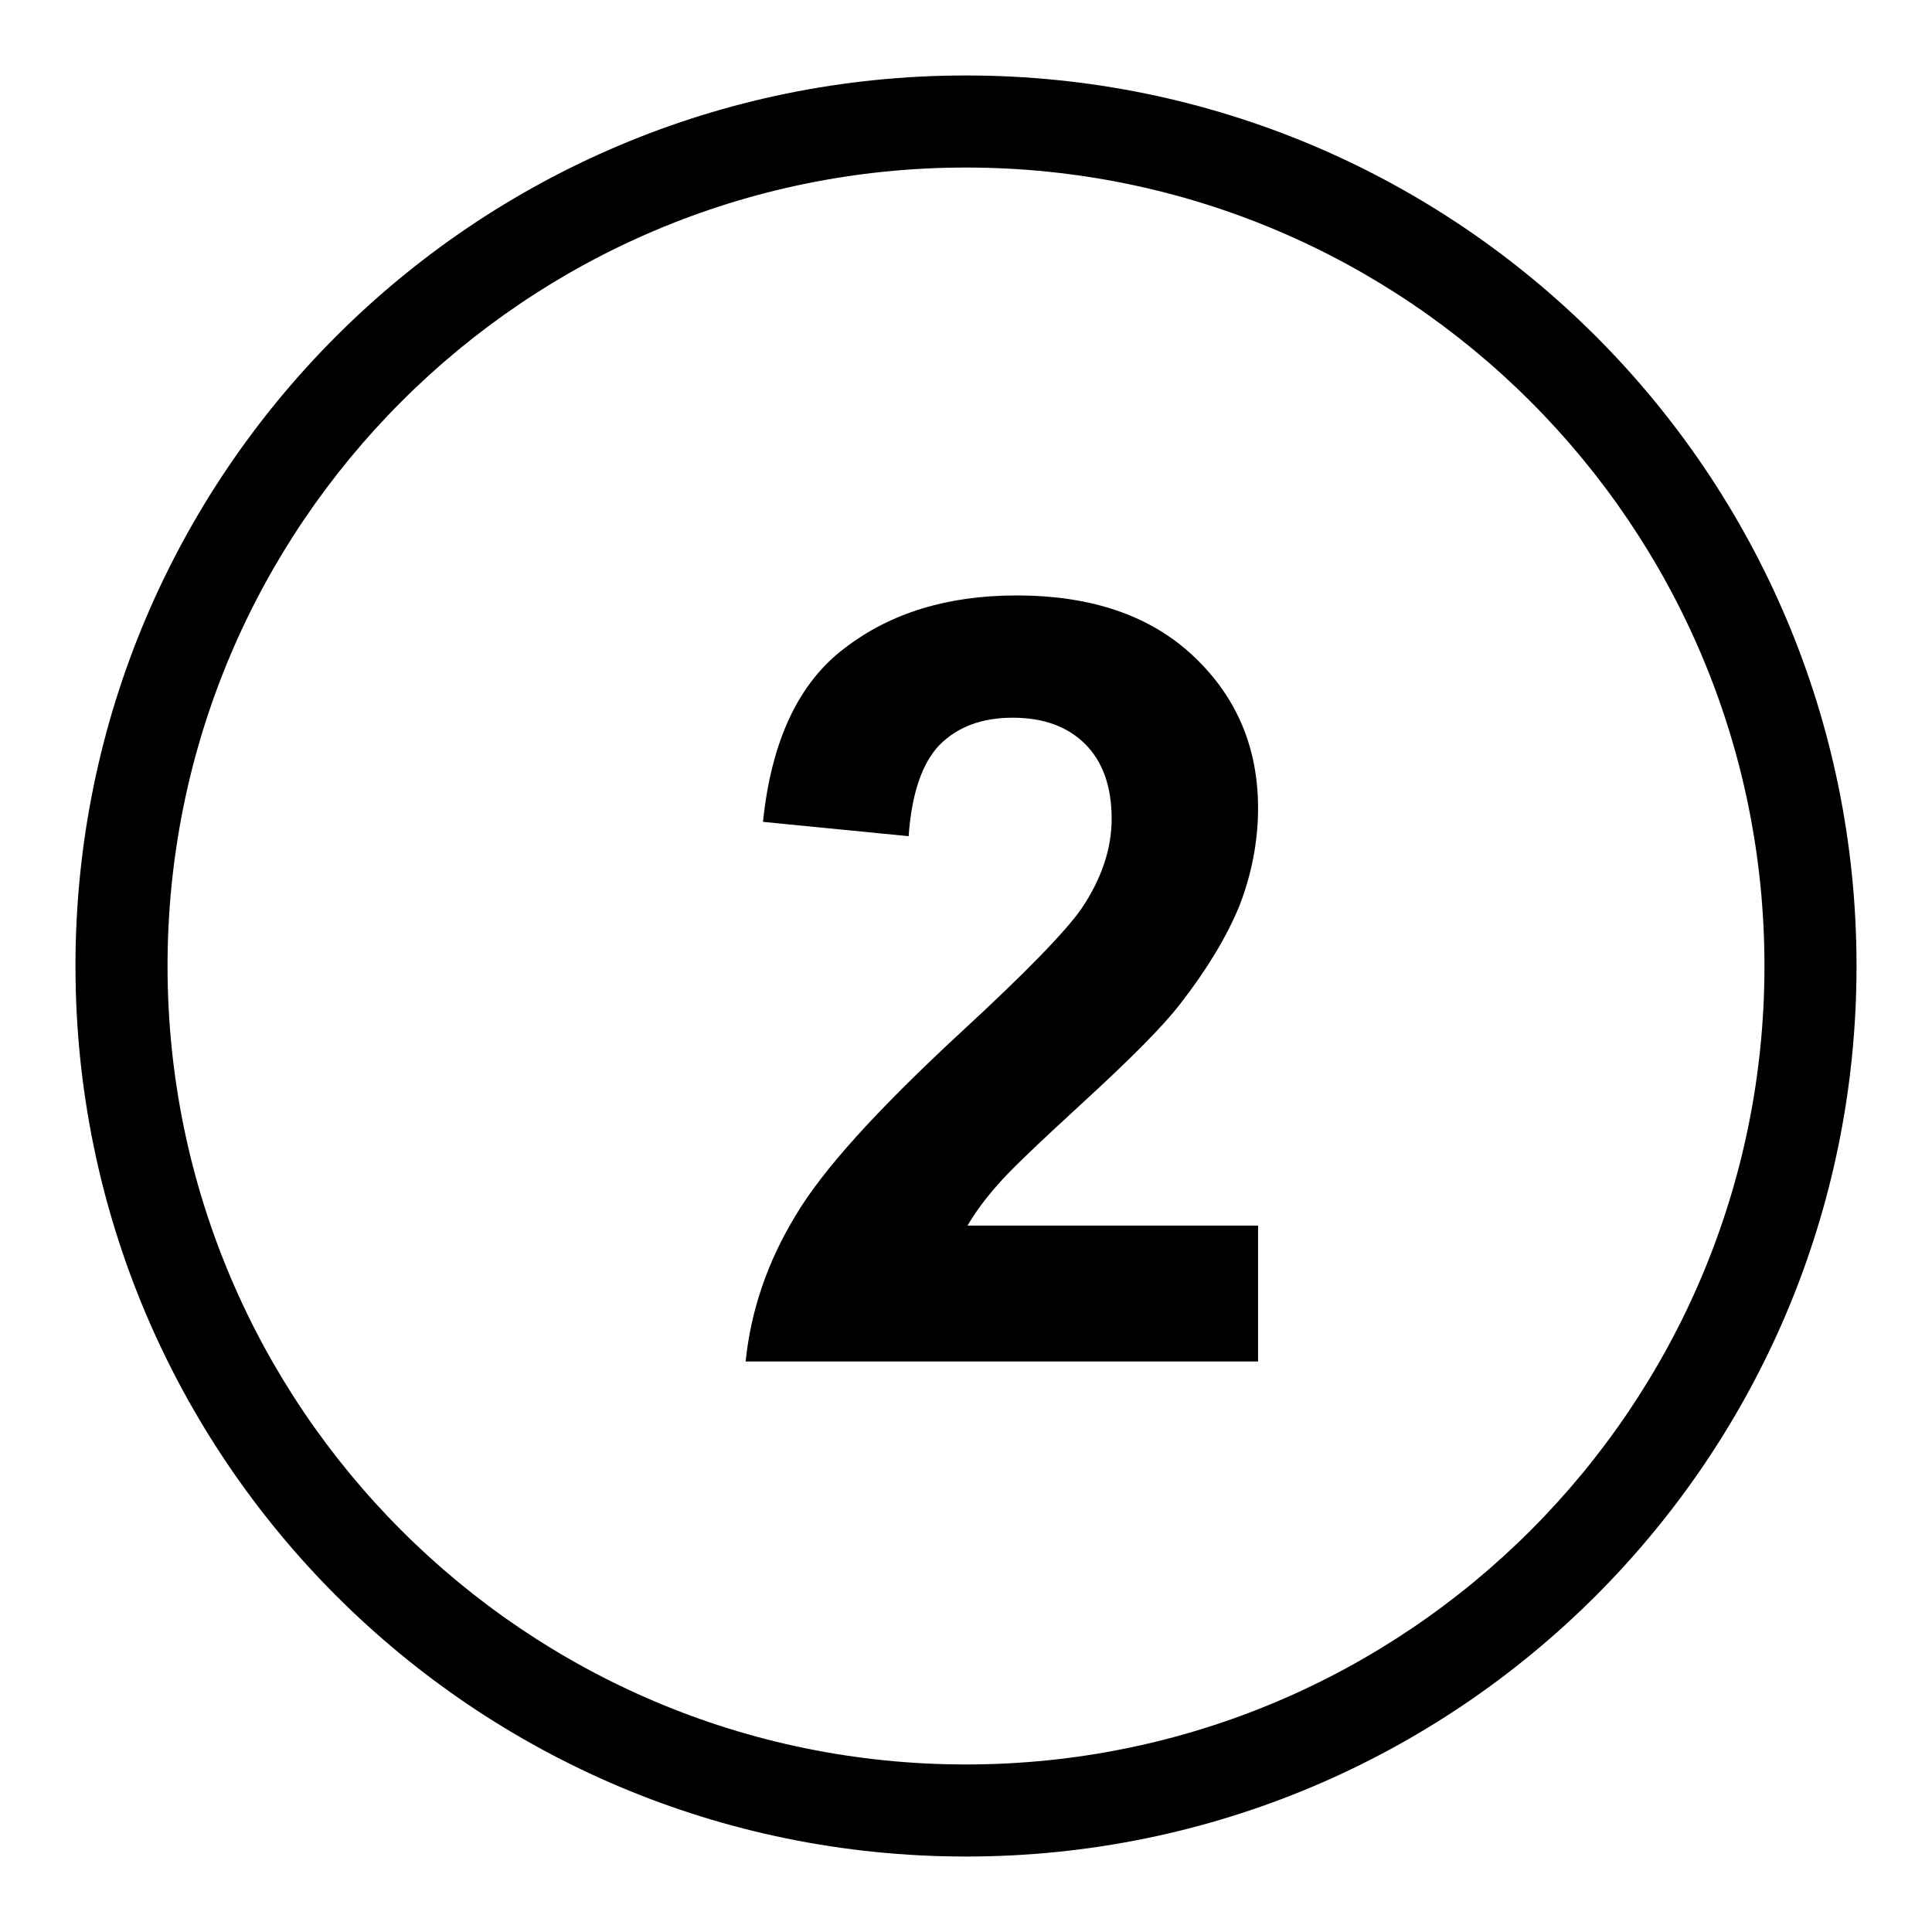
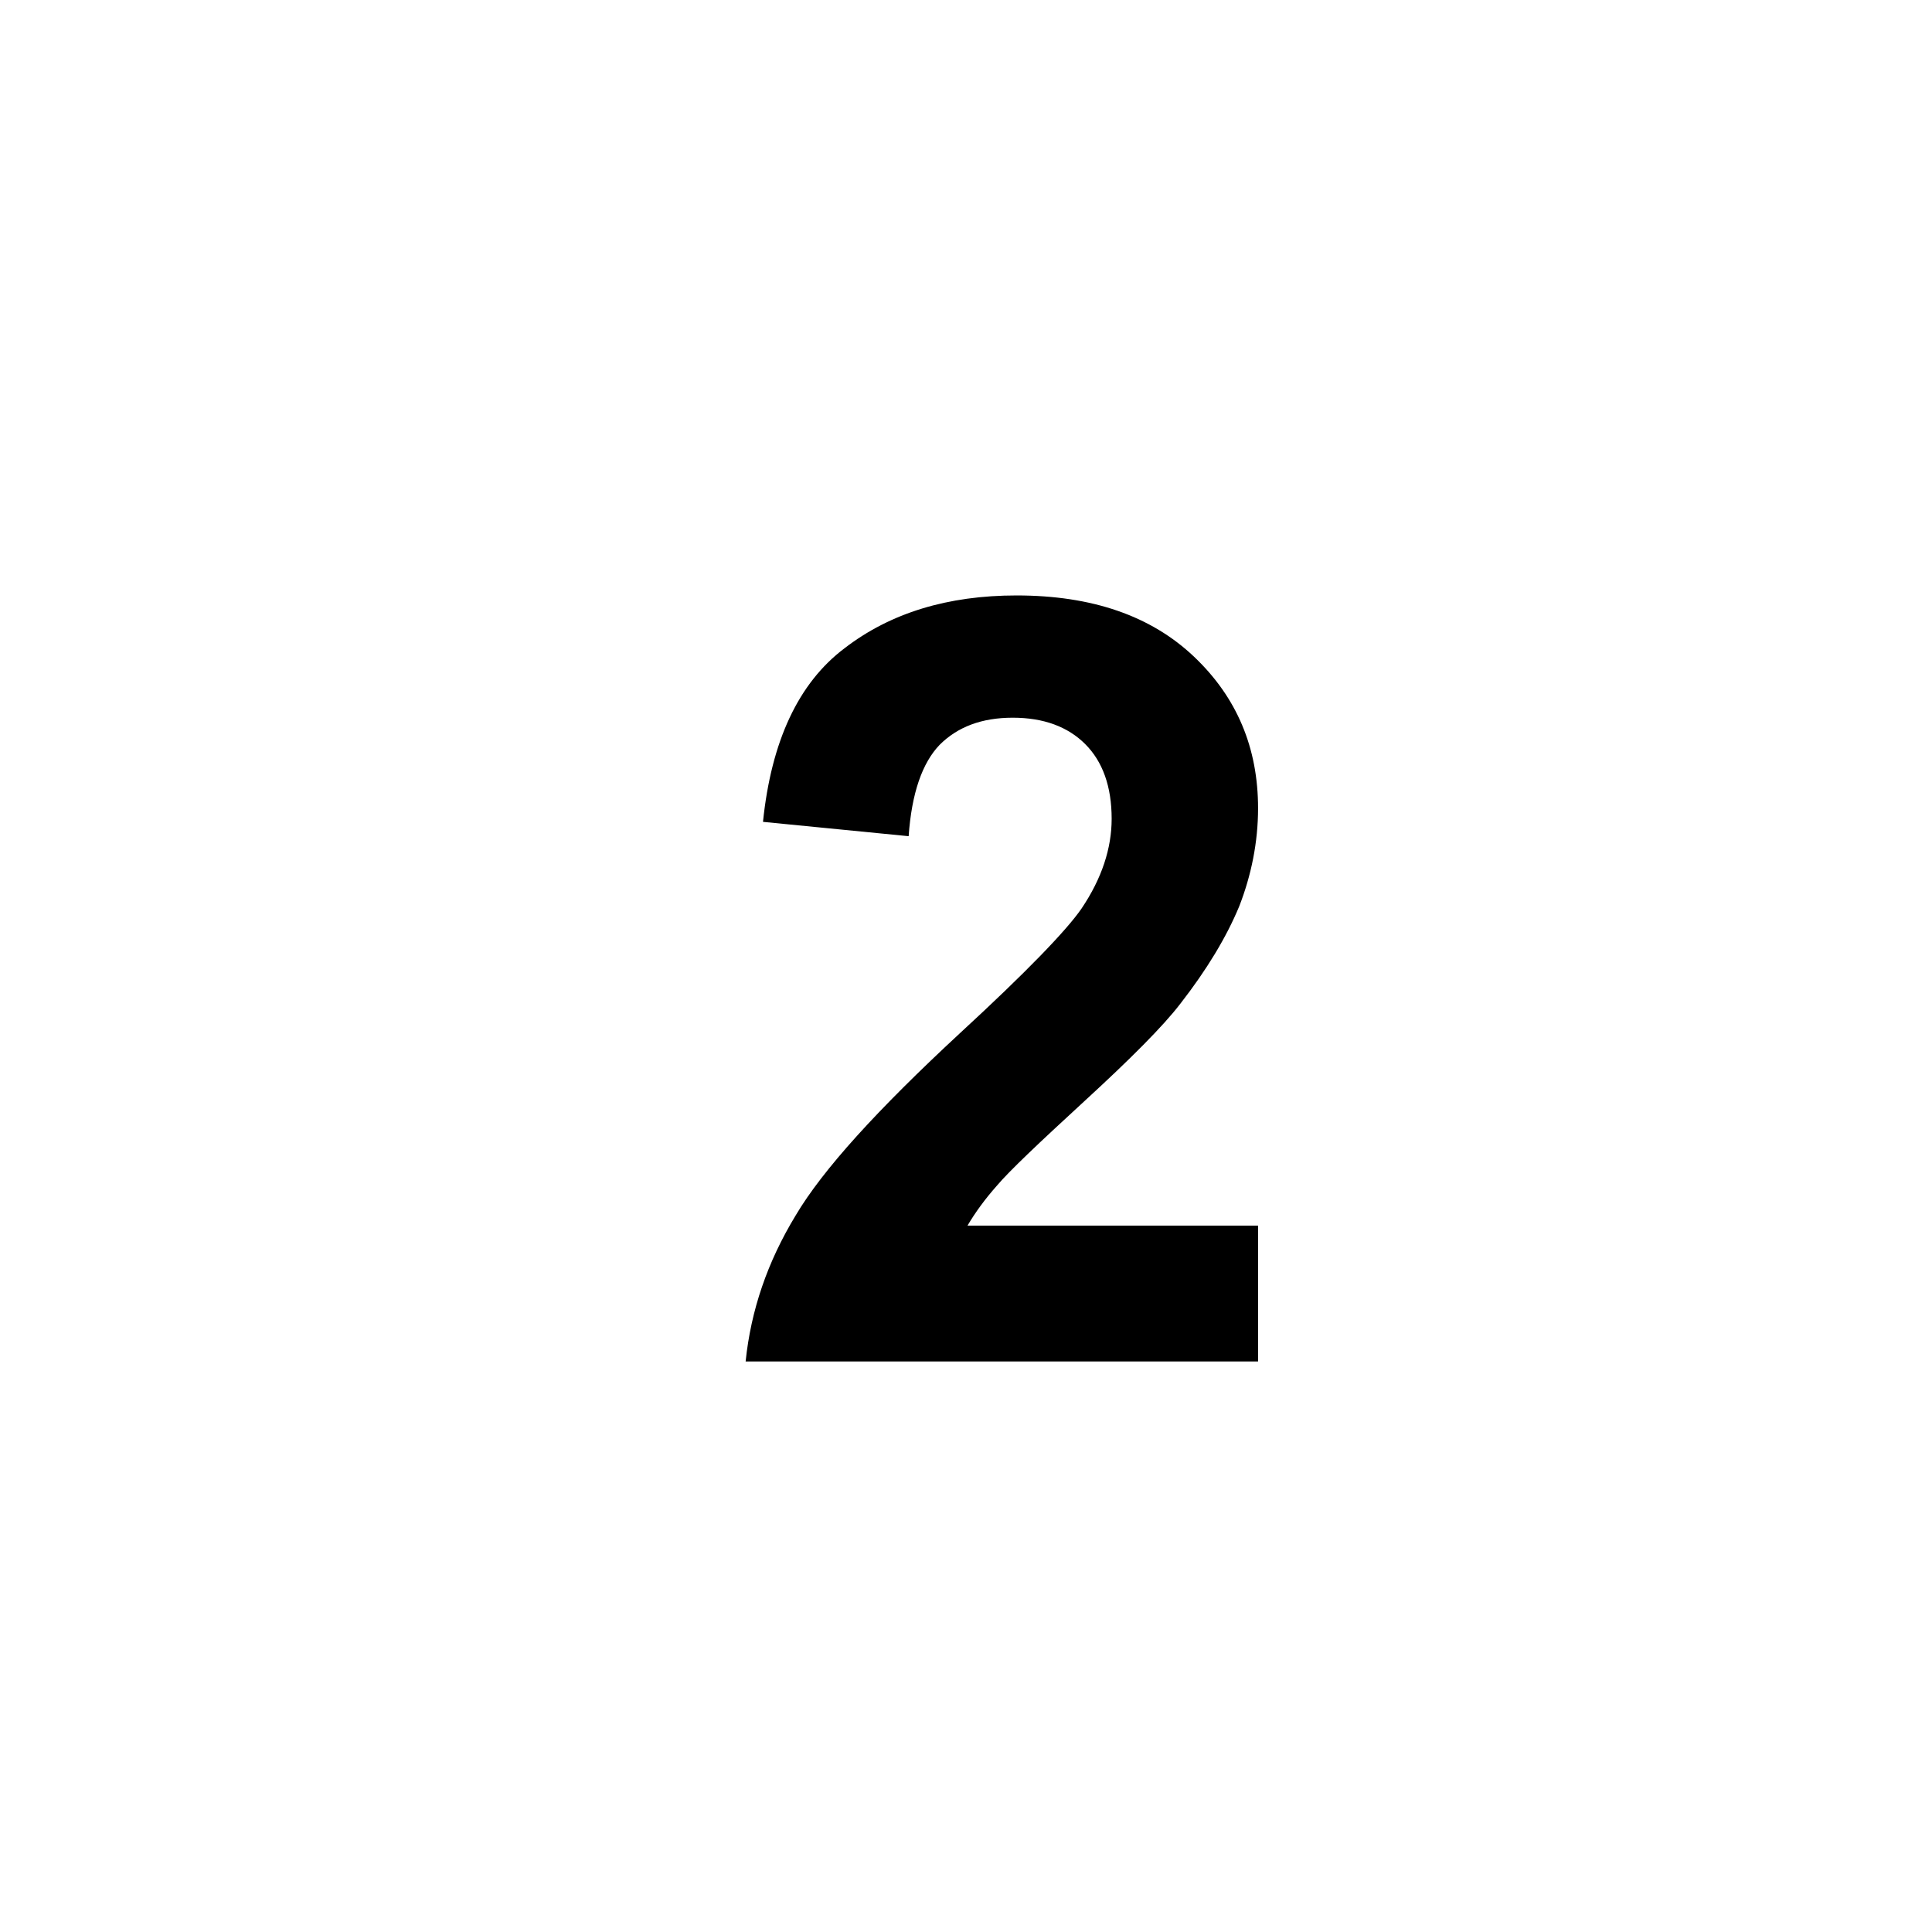
<svg xmlns="http://www.w3.org/2000/svg" version="1.1" x="0px" y="0px" viewBox="0 0 256 256" enable-background="new 0 0 256 256" xml:space="preserve">
  <g>
    <g>
      <path fill="#000000" d="M132.1,157.1c1.6-1.9,5.5-5.6,11.6-11.2c6.1-5.6,10.4-9.9,12.7-12.9c3.5-4.5,6.1-8.8,7.8-12.9c1.6-4.1,2.5-8.5,2.5-13c0-8-2.8-14.7-8.5-20.1c-5.7-5.4-13.5-8.1-23.5-8.1c-9.1,0-16.7,2.3-22.8,7c-6.1,4.6-9.7,12.3-10.8,23l19.3,1.9c0.4-5.7,1.8-9.7,4.1-12.1c2.4-2.4,5.6-3.6,9.7-3.6c4.1,0,7.3,1.2,9.6,3.5c2.3,2.3,3.5,5.6,3.5,9.9c0,3.9-1.3,7.9-4,11.9c-2,2.9-7.3,8.4-16.1,16.5C116.3,147,109,155,105.4,161.1c-3.7,6.1-5.9,12.5-6.6,19.3h67.9v-18h-38.5C129.2,160.7,130.5,158.9,132.1,157.1z" />
-       <path fill="#000000" d="M128,10C62.8,10,10,62.8,10,128c0,65.2,52.8,118,118,118c65.2,0,118-52.8,118-118C246,62.8,193.2,10,128,10z M128,233.8c-58.4,0-105.8-47.4-105.8-105.8C22.2,69.6,69.6,22.2,128,22.2c58.4,0,105.8,47.4,105.8,105.8C233.8,186.4,186.4,233.8,128,233.8z" />
    </g>
  </g>
</svg>